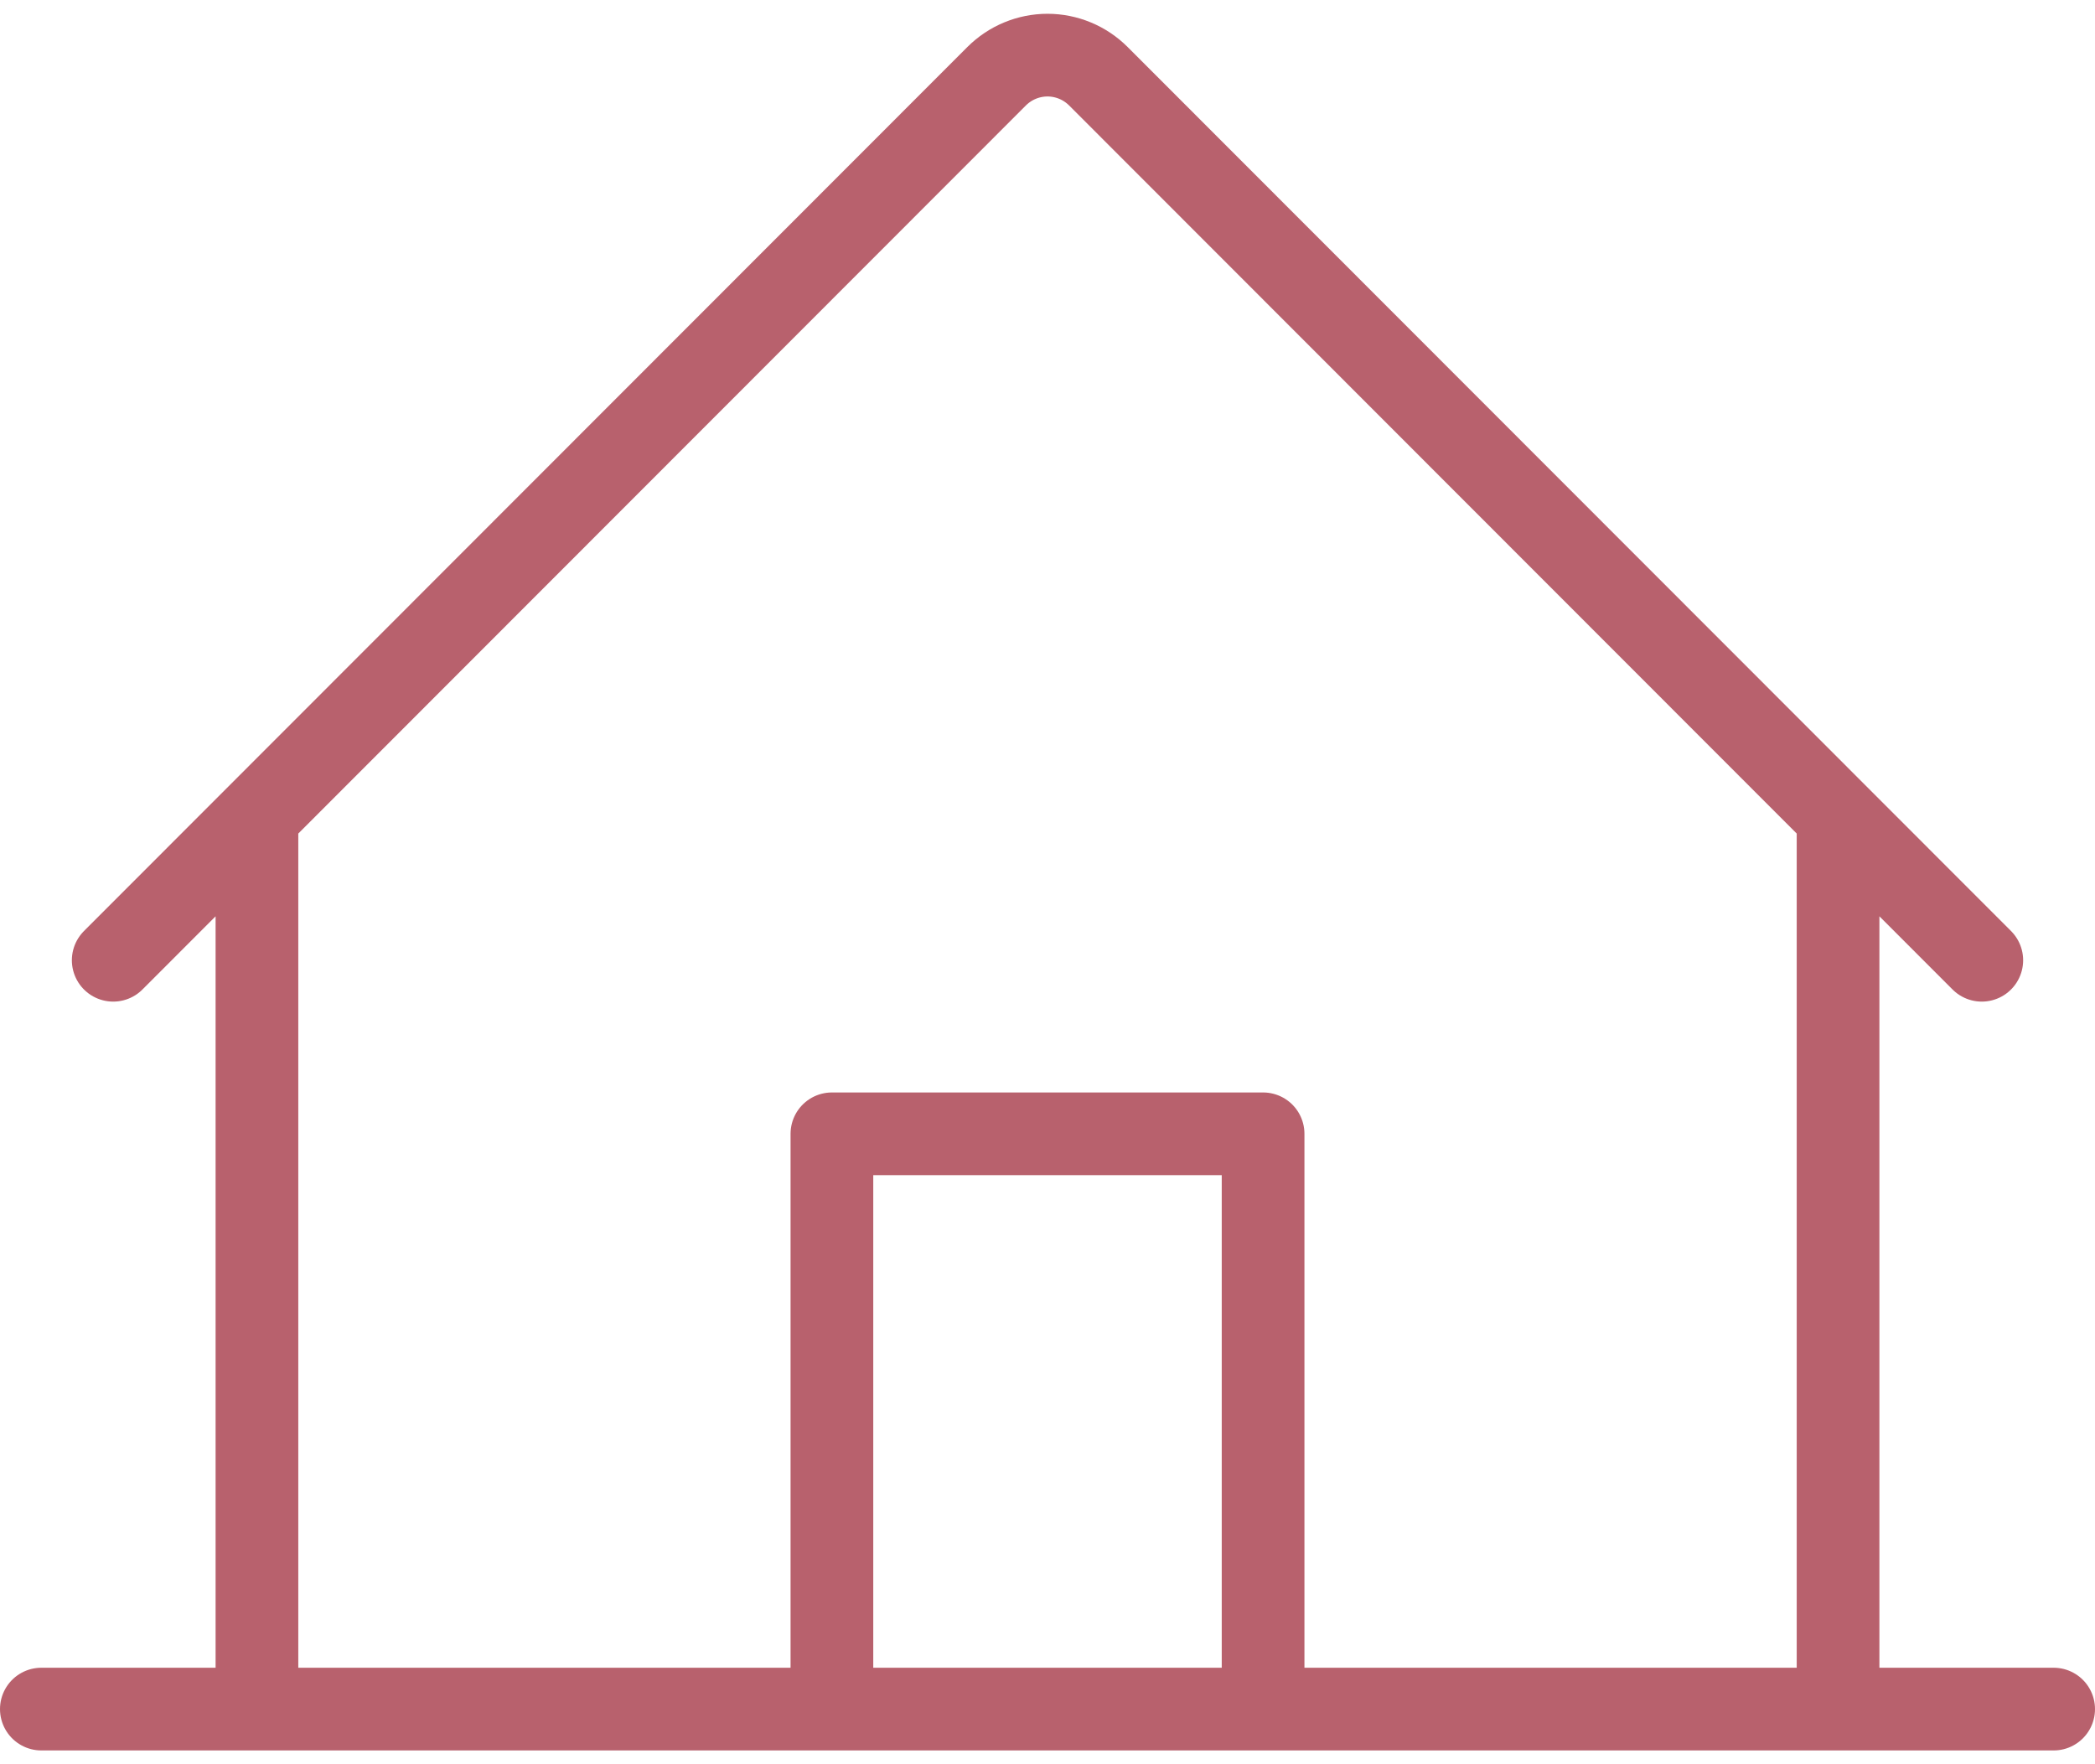
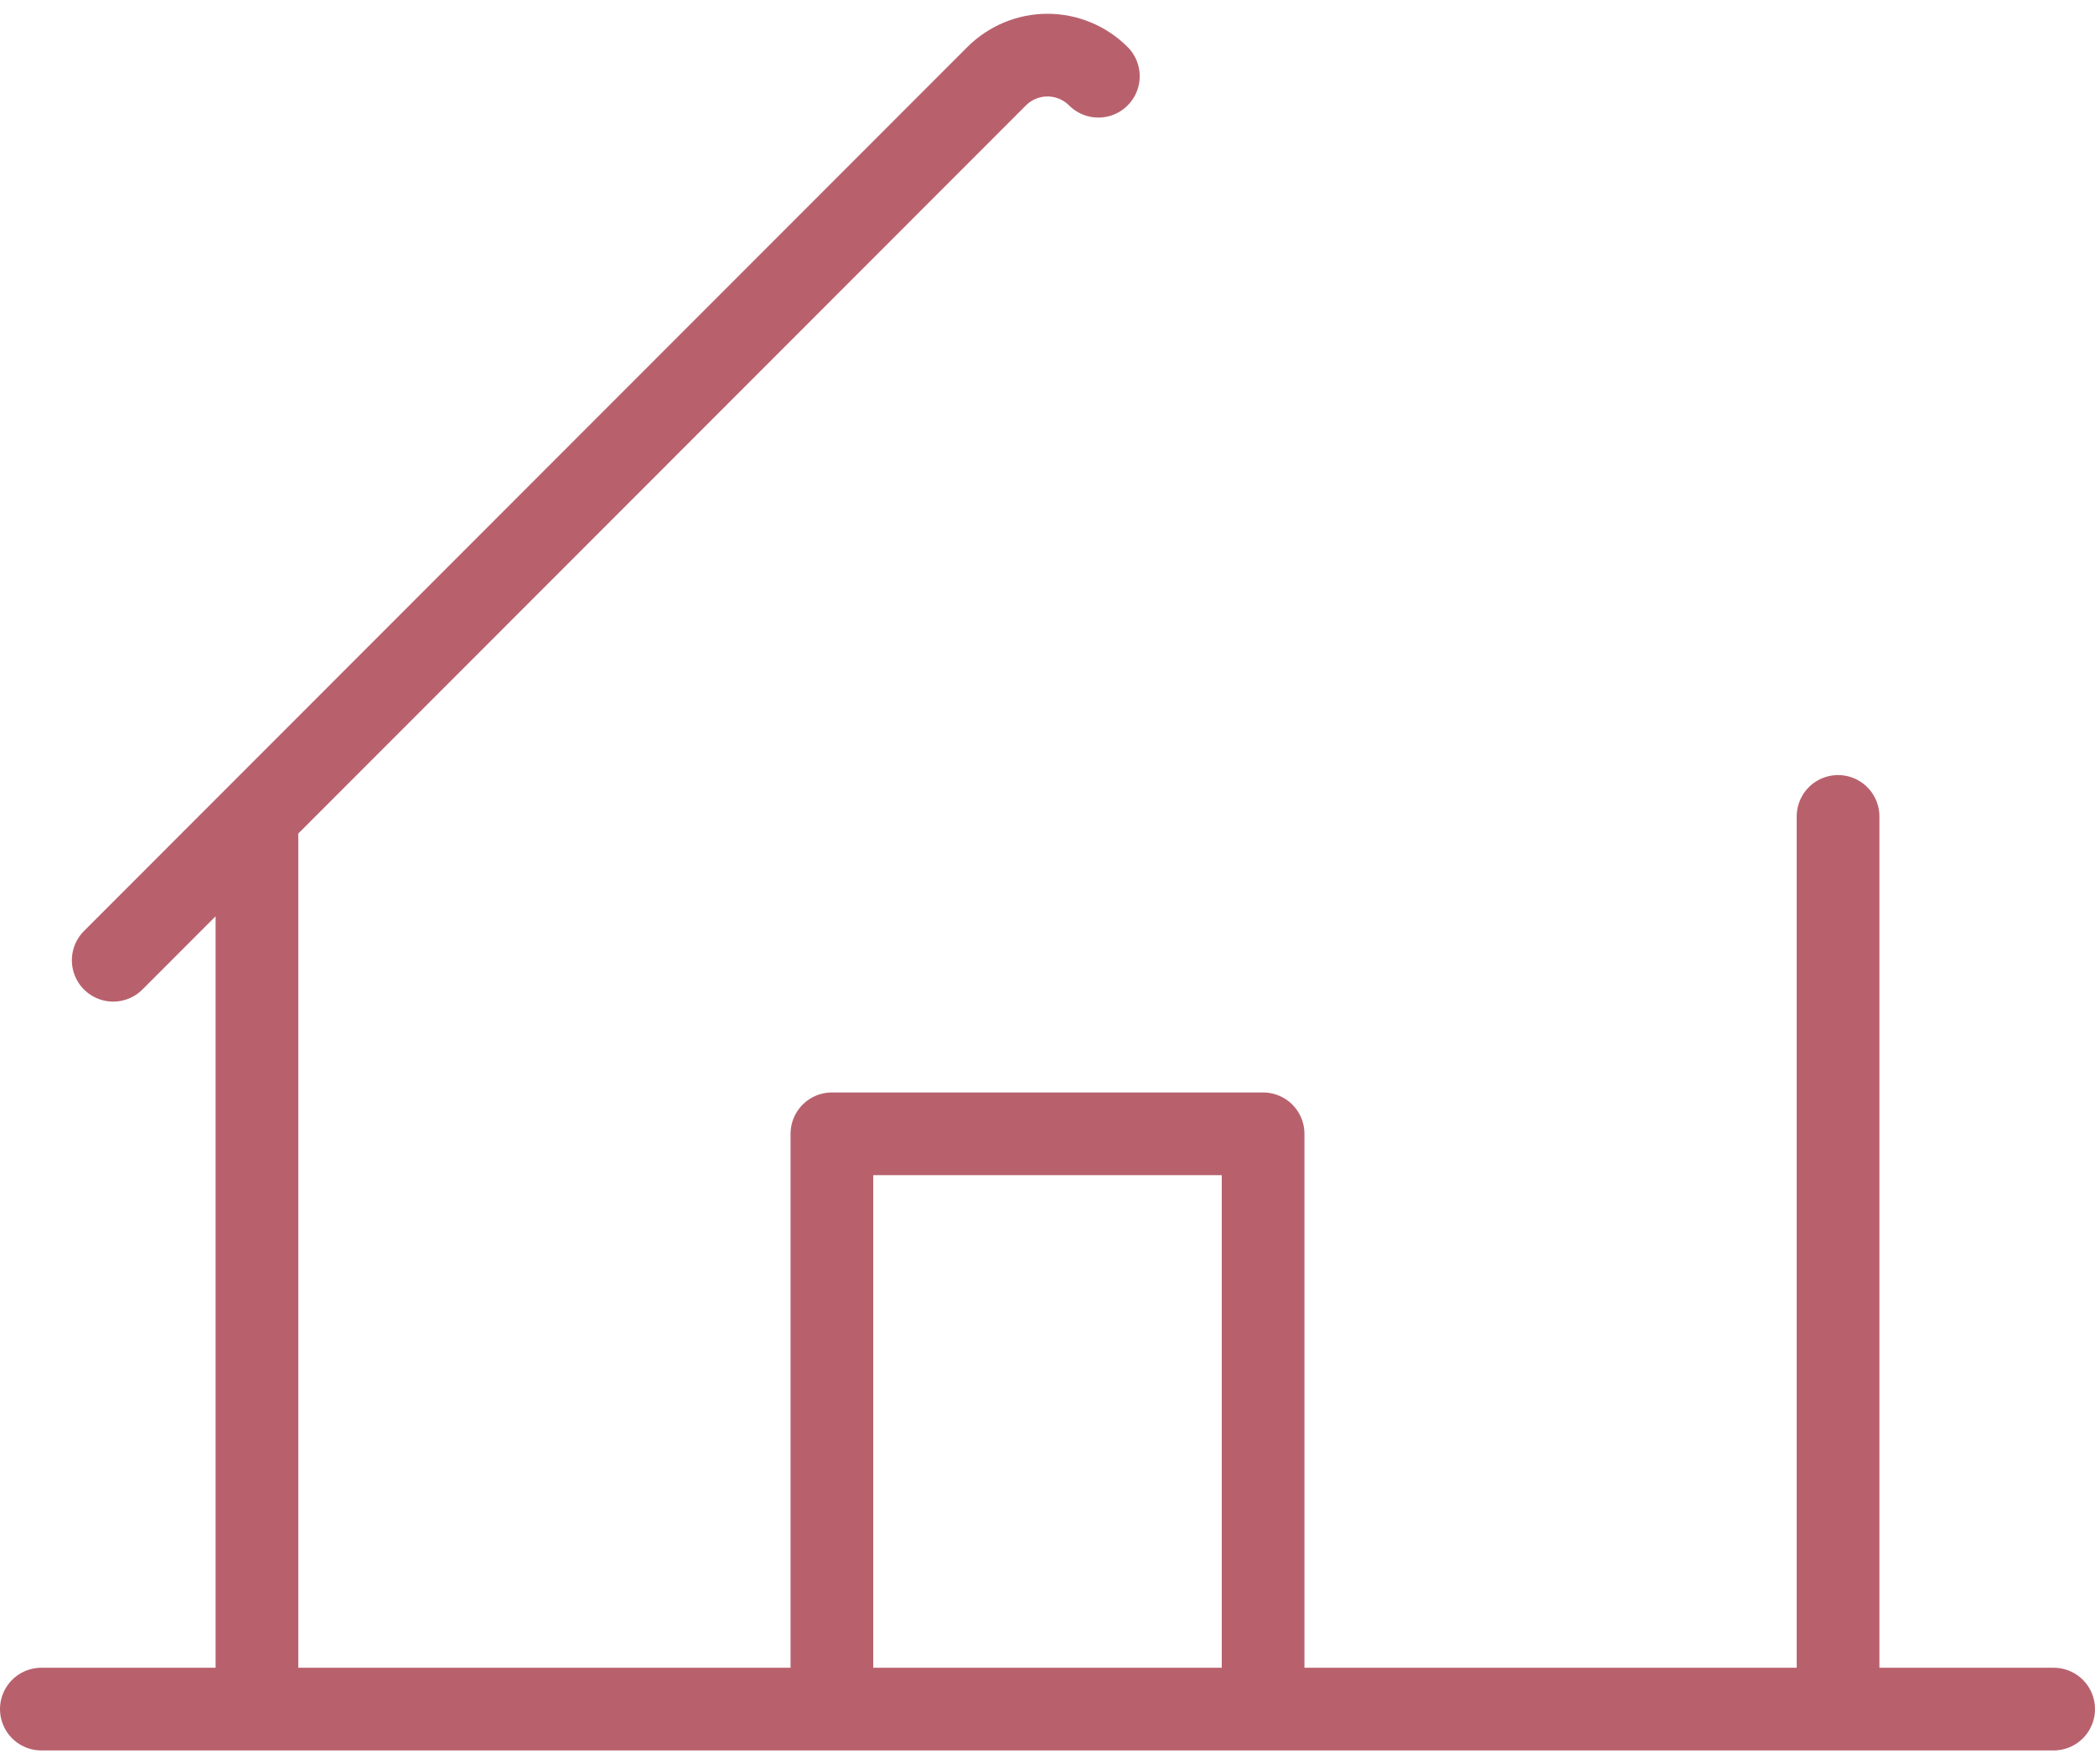
<svg xmlns="http://www.w3.org/2000/svg" width="76" height="64" viewBox="0 0 76 64" fill="none">
-   <path d="M1.5 62H74.5M45.821 62V41.131H30.179V62M9.321 29.617V62M66.679 62V29.617M4.107 34.835L36.155 2.765C36.398 2.523 36.685 2.33 37.002 2.199C37.318 2.068 37.657 2 38 2C38.343 2 38.682 2.068 38.998 2.199C39.315 2.33 39.602 2.523 39.845 2.765L71.893 34.835" stroke="#B8616D" stroke-width="3" stroke-linecap="round" stroke-linejoin="round" />
+   <path d="M1.5 62H74.5M45.821 62V41.131H30.179V62M9.321 29.617V62M66.679 62V29.617M4.107 34.835L36.155 2.765C36.398 2.523 36.685 2.33 37.002 2.199C37.318 2.068 37.657 2 38 2C38.343 2 38.682 2.068 38.998 2.199C39.315 2.33 39.602 2.523 39.845 2.765" stroke="#B8616D" stroke-width="3" stroke-linecap="round" stroke-linejoin="round" />
</svg>